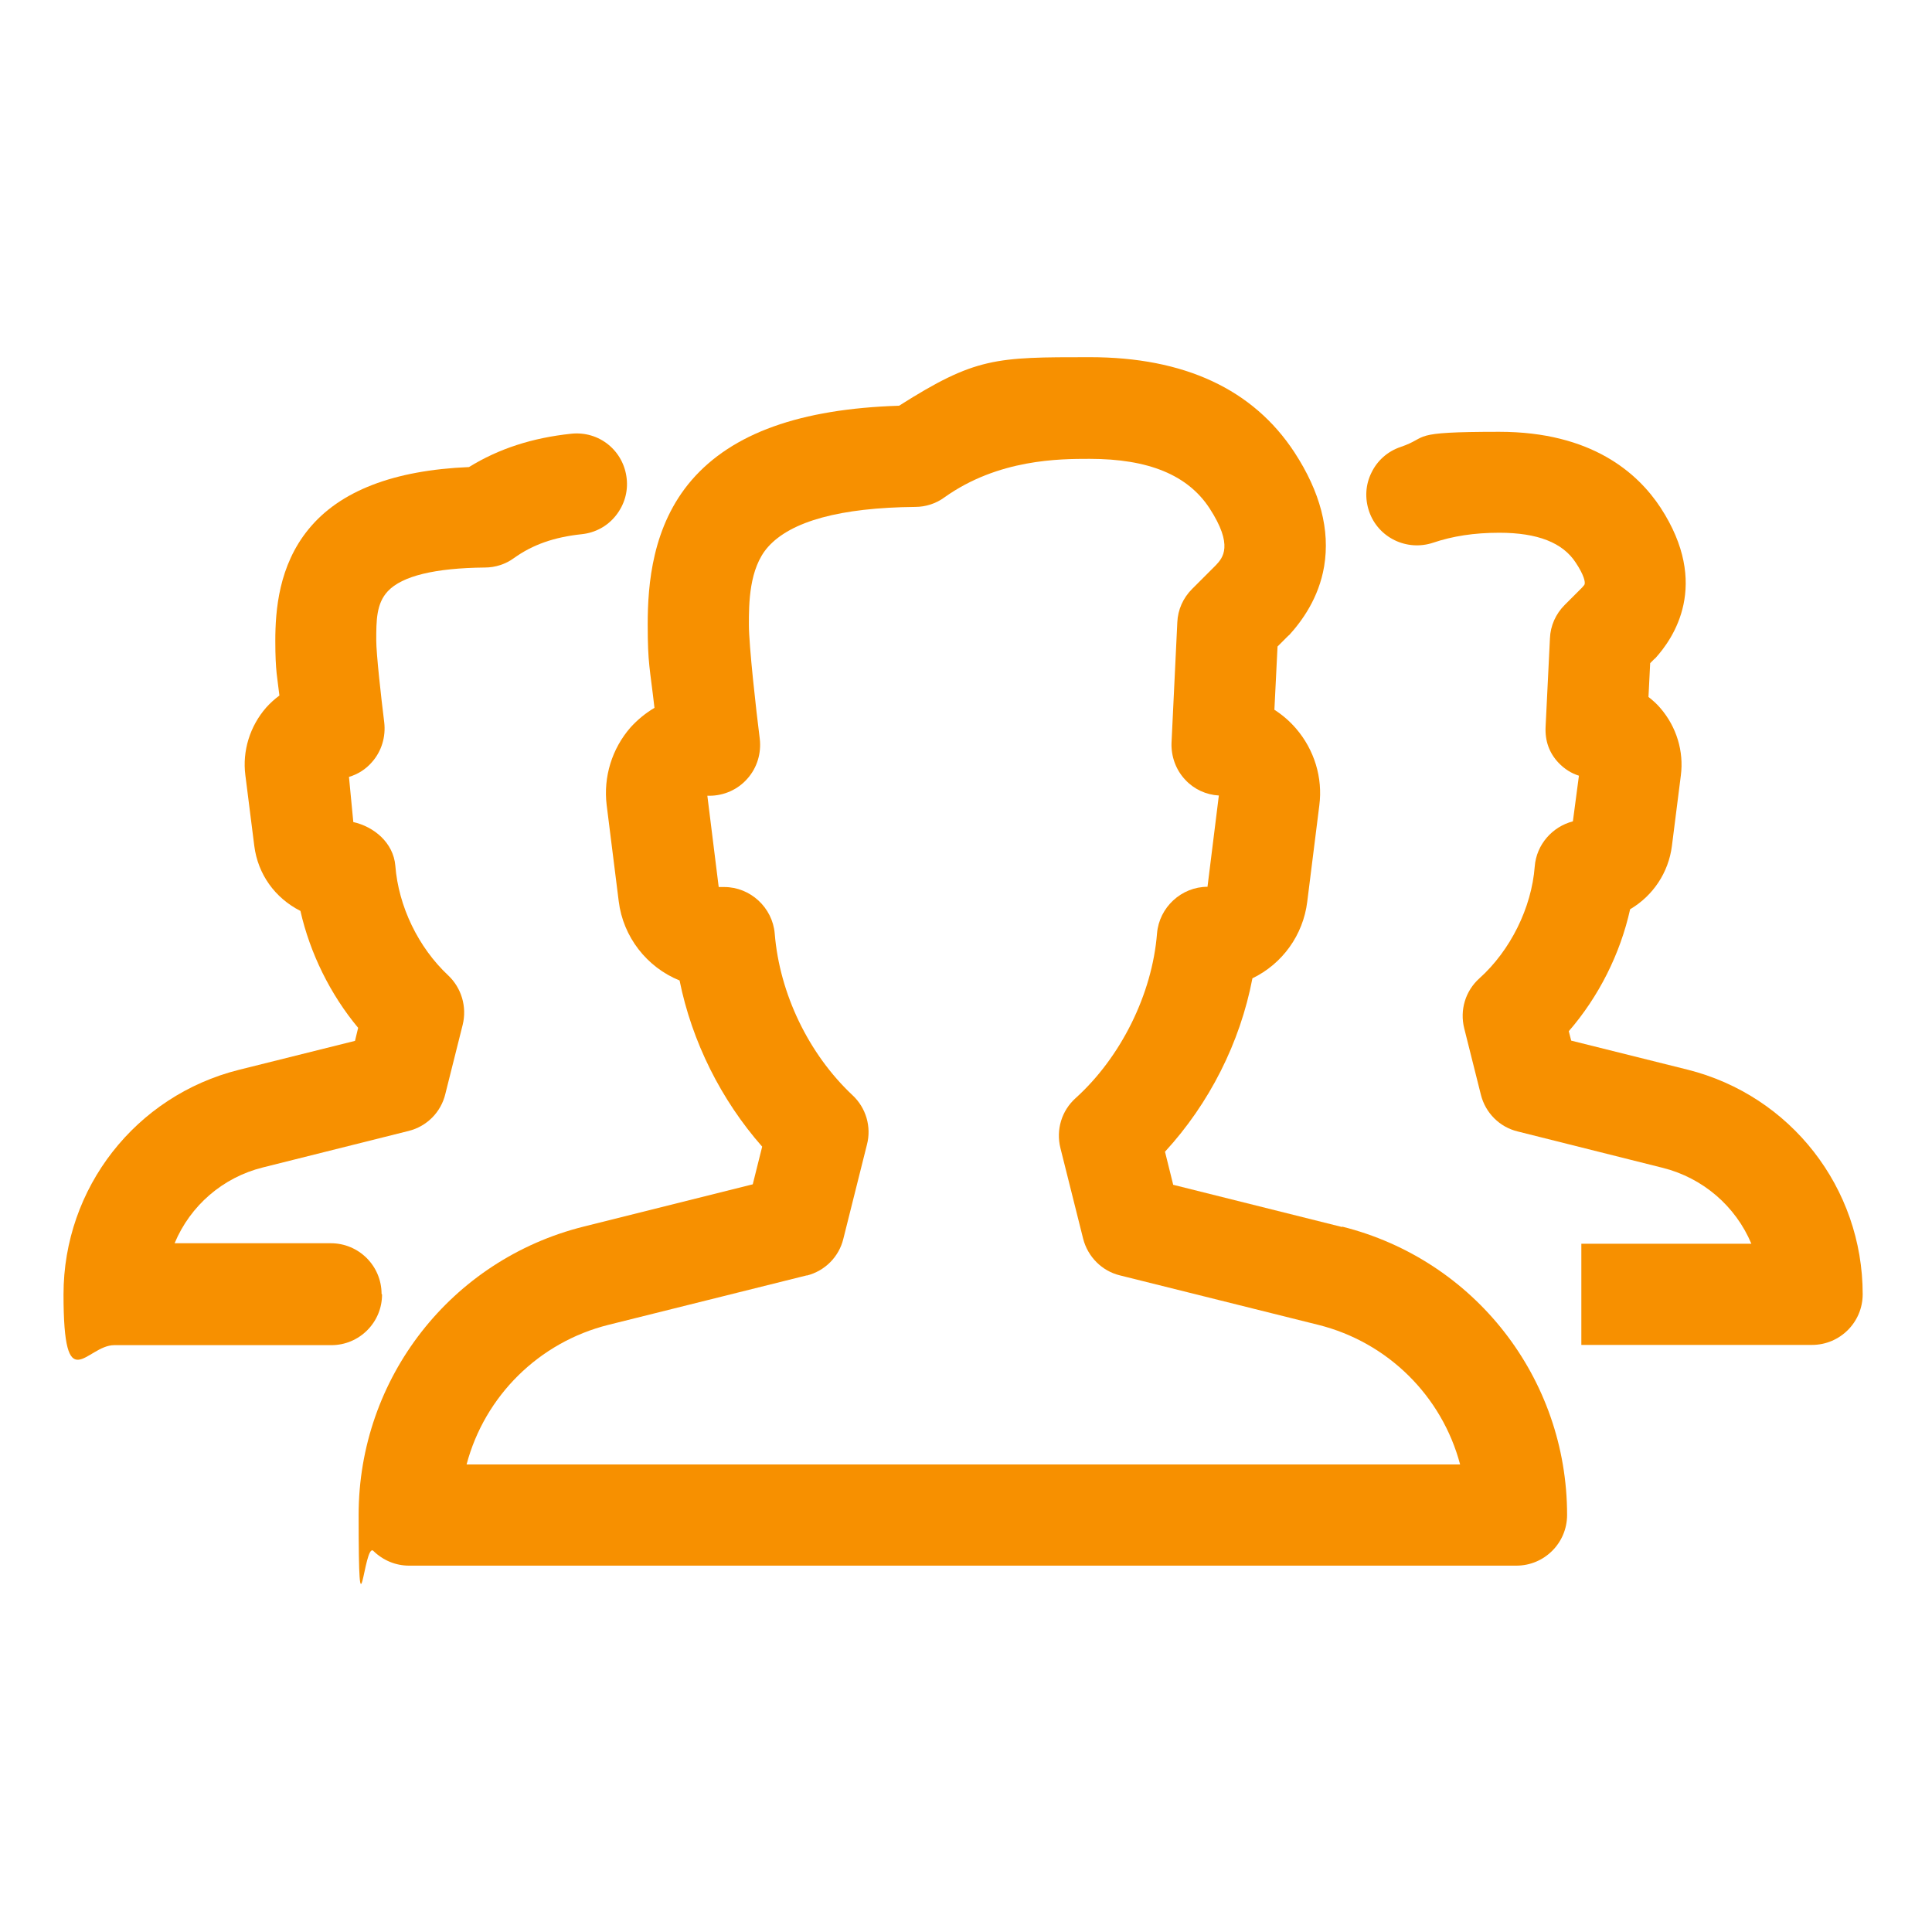
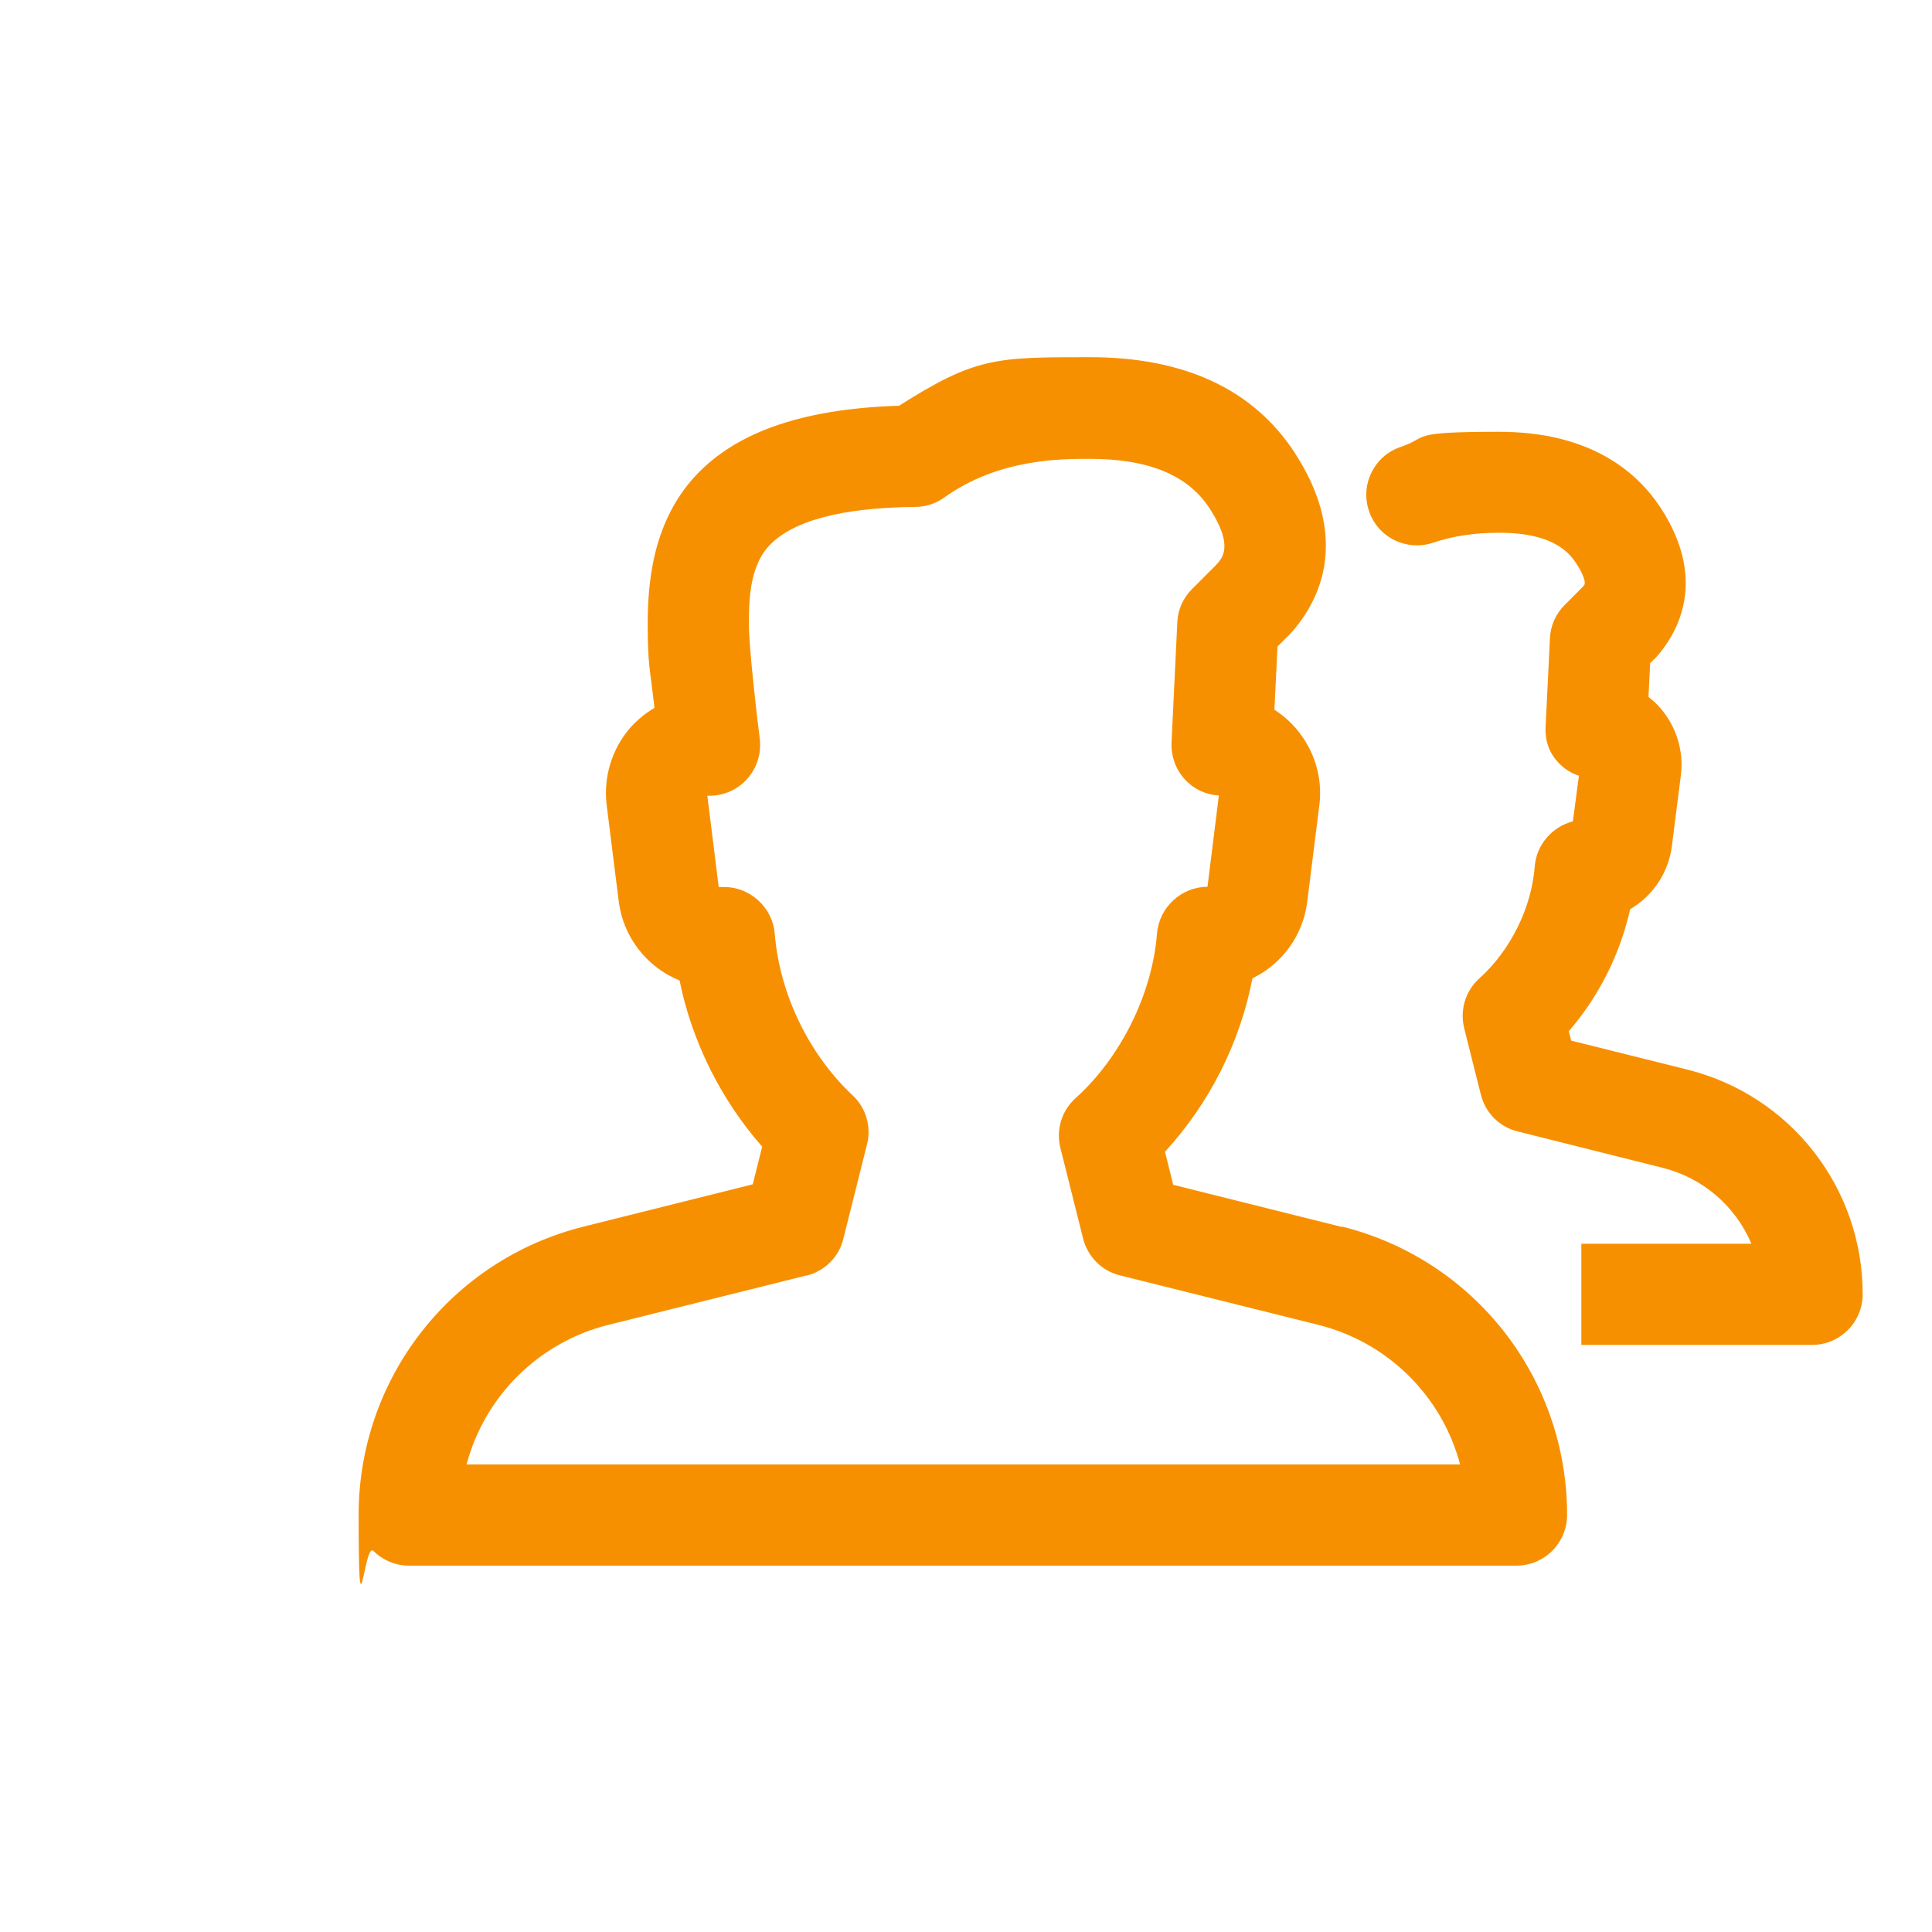
<svg xmlns="http://www.w3.org/2000/svg" version="1.1" viewBox="0 0 800 800">
  <defs>
    <style>
      .cls-1 {
        fill: #f79000;
      }
    </style>
  </defs>
  <g>
    <g id="Layer_1">
      <g>
-         <path class="cls-1" d="M158,535.8c0-11.6-9.4-21-21-21h-64.7c6.5-15.6,20-27.3,36.6-31.4l60.3-15.1c7.6-1.9,13.4-7.8,15.2-15.3l7.2-28.7c1.8-7.4-.5-15.2-6-20.4-12.4-11.6-20.6-28.6-21.9-45.4-.8-9.6-8.9-16.2-17.4-18.1l-1.8-18.7c3.7-1.1,7-3.2,9.5-6.1,4-4.5,5.8-10.5,5.1-16.5-1.3-10.4-3.3-28.4-3.3-33.9,0-8.2,0-15.3,4.8-20.4,5.9-6.3,19.5-9.6,40.2-9.8,4.3,0,8.6-1.4,12-3.9,7.8-5.6,16.7-8.7,28.1-9.9,5.6-.6,10.6-3.3,14.1-7.7,3.5-4.4,5.1-9.8,4.5-15.3-.6-5.6-3.3-10.6-7.6-14.1-4.3-3.5-9.8-5.1-15.4-4.5-16.1,1.7-30,6.2-42.3,13.8-31.2,1.3-53.5,9.9-66.4,25.7-12.4,15.1-13.8,33.6-13.8,46.3s.9,15.5,1.7,22.6c-1.9,1.4-3.8,3.1-5.5,5-6.7,7.7-9.9,17.9-8.6,28l3.7,29.3c1.5,11.7,8.5,21.5,19.1,26.9,4,17.6,12.4,34.6,23.9,48.4l-1.3,5.4-48.1,12c-42.7,10.7-72.6,48.9-72.6,93s9.4,21,21,21h89.9c11.6,0,21-9.4,21-21Z" />
        <path class="cls-1" d="M698.7,442.9l-48.1-12-1-3.9c12.4-14.3,21.3-32,25.4-50.5,9.5-5.6,15.9-15.2,17.3-26.2l3.7-29.2c1.3-10-1.8-20.1-8.4-27.8-1.5-1.8-3.2-3.3-5-4.7l.7-14,1.9-1.9h.1c7.6-8.3,23.1-30.6,2.3-62.5-9.4-14.3-28.5-31.4-66.8-31.4s-28.5,2.1-40.9,6.3c-5.3,1.8-9.6,5.6-12,10.6-2.5,5-2.8,10.7-1,16,3.7,10.9,15.6,16.7,26.6,13,8-2.7,16.9-4.1,27.3-4.1,15.9,0,26.3,4.1,31.7,12.4,3.5,5.3,3.8,7.8,3.7,8.6,0,.5-.2.7-1.1,1.7l-7.2,7.2c-3.7,3.7-5.9,8.6-6.1,13.8l-1.8,36.6c-.3,5.9,1.5,10.9,5.4,15,2.4,2.5,5.2,4.3,8.4,5.3l-2.5,18.9c-8.5,2.2-15.1,9.6-15.8,18.7-1.3,17.1-10.1,34.8-22.9,46.3-5.8,5.2-8.2,13.1-6.3,20.7l6.9,27.5c1.9,7.6,7.8,13.4,15.2,15.2l60.2,15.1c16.6,4.2,30.1,15.9,36.6,31.4h-70.4v41.9h95.5c11.6,0,21-9.4,21-21,0-44-29.8-82.3-72.6-93Z" />
        <path class="cls-1" d="M555.8,508.1l-70-17.5-3.4-13.7c18.3-19.9,31.1-45.1,36.2-71.8,12.4-6,21-17.9,22.7-31.7l5-39.9c1.5-11.5-2.1-23.1-9.7-31.9-2.6-3-5.6-5.6-8.9-7.7l1.3-26.2,4.6-4.6h.1c5.4-5.9,12.4-15.5,14.6-28.6,2.5-15-1.6-30.8-12.3-47.2-17.1-26.1-45.6-39.4-84.7-39.4s-47.3,0-79,20.1c-41,1.3-69.1,11.4-85.9,30.8-16.3,18.9-18.2,43.1-18.2,59.7s.9,17.9,2.8,34.6c-3.7,2.2-7,4.9-9.9,8.1-7.7,8.8-11.3,20.5-9.9,32.1l5,39.9c1.8,14.7,11.6,27.3,25.2,32.8,5.1,25.3,17.2,49.5,34.2,68.8l-3.9,15.6-70,17.5c-54.9,13.7-93.2,62.8-93.2,119.4s2.2,11,6.1,14.9c4,3.9,9.2,6.1,14.8,6.1h458.5c11.6,0,21-9.4,21-21,0-56.6-38.3-105.7-93.2-119.4ZM334,528.2c7.6-1.9,13.4-7.8,15.2-15.2l9.8-39.1c1.9-7.3-.4-15.2-6-20.4-18.2-17.1-30.2-42.1-32.2-66.9-.9-10.8-10.1-19.3-20.9-19.3h-2.3l-4.7-37.8c.3,0,.6,0,.9,0,6,0,11.8-2.6,15.7-7.1,4-4.5,5.8-10.5,5.1-16.5-1.5-11.7-4.5-38.6-4.5-47.2s0-23.3,7.9-32.2c9.5-10.7,30-16.3,61-16.6,4.3,0,8.6-1.4,12-3.9,22.4-16,47.9-16,60.2-16,24.4,0,40.6,6.7,49.6,20.4,10.1,15.5,5.5,20.6,2.7,23.6l-9.9,9.9c-3.7,3.7-5.9,8.6-6.1,13.8l-2.4,49.9c-.2,5.6,1.8,11.2,5.7,15.3,3.6,3.9,8.6,6.2,13.9,6.5l-4.7,37.8s0,0,0,0c-10.8,0-20,8.5-20.9,19.3-2,25.2-15,51.3-33.7,68.2-5.8,5.2-8.2,13.1-6.3,20.7l9.4,37.5c1.9,7.5,7.8,13.4,15.2,15.2l82.2,20.5c28.8,7.2,51.2,29.5,58.7,57.8H193.2c7.5-28.3,29.9-50.6,58.7-57.8l82.2-20.5Z" />
      </g>
    </g>
  </g>
</svg>